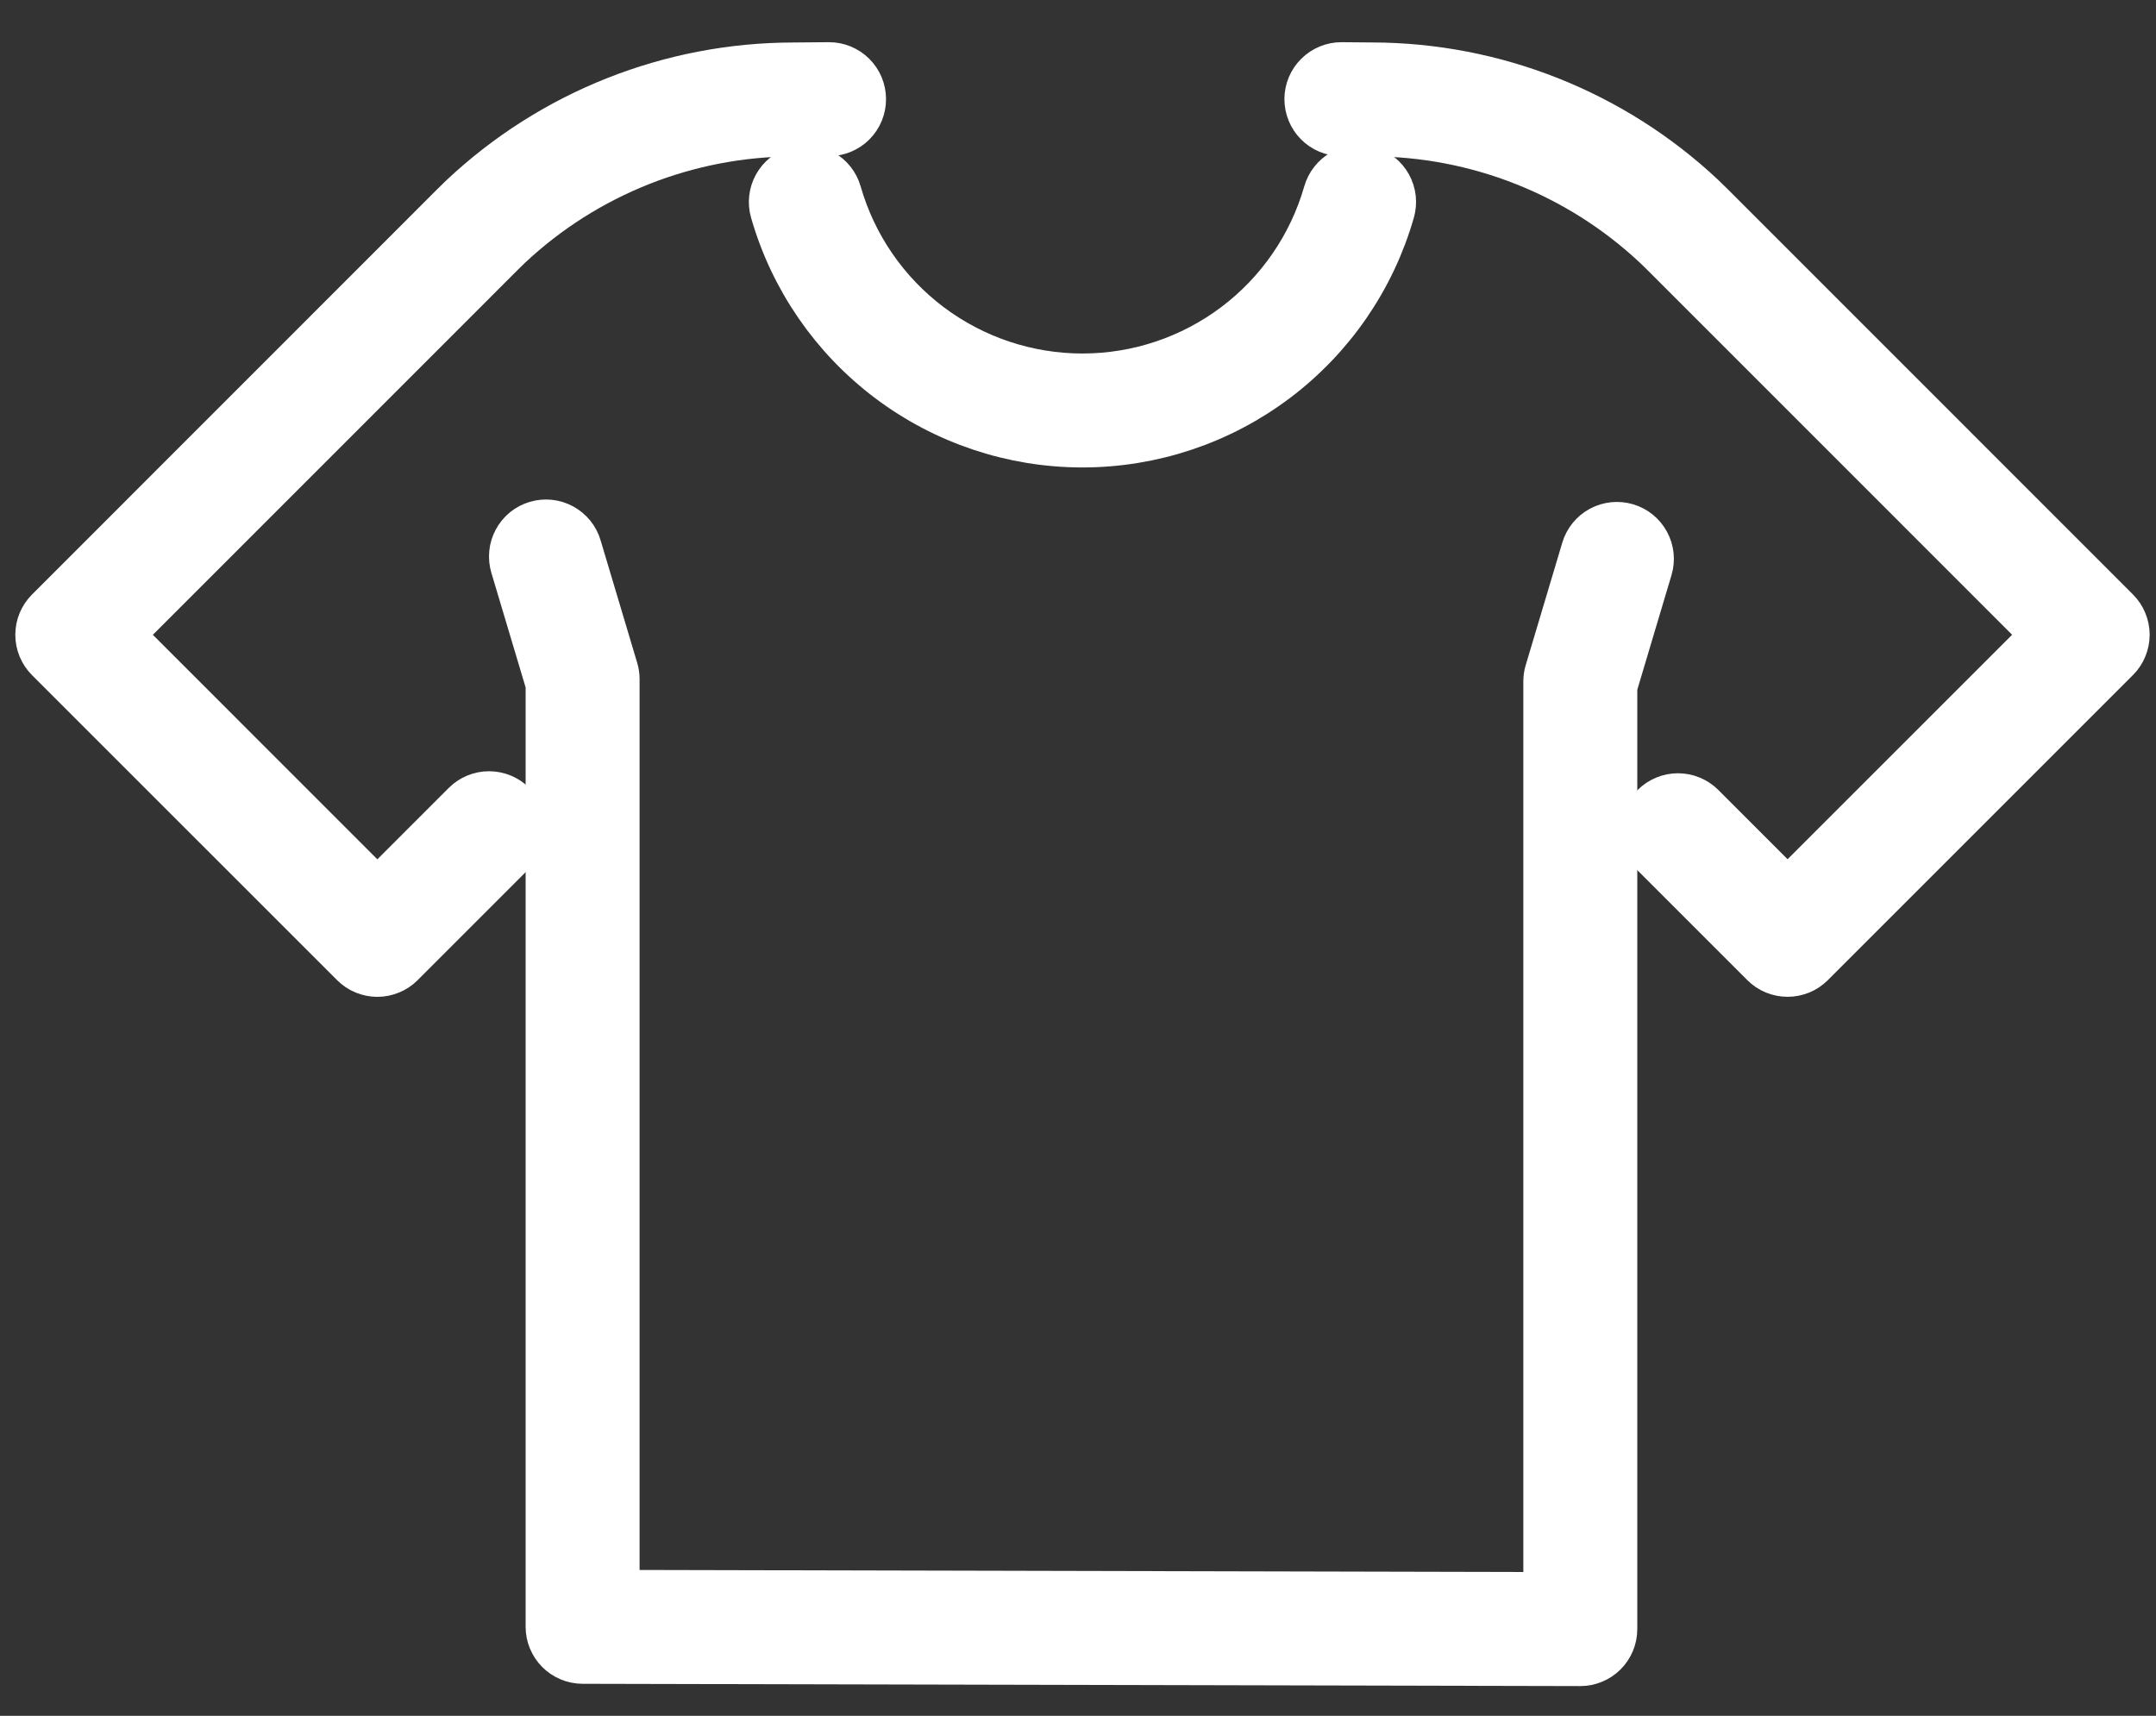
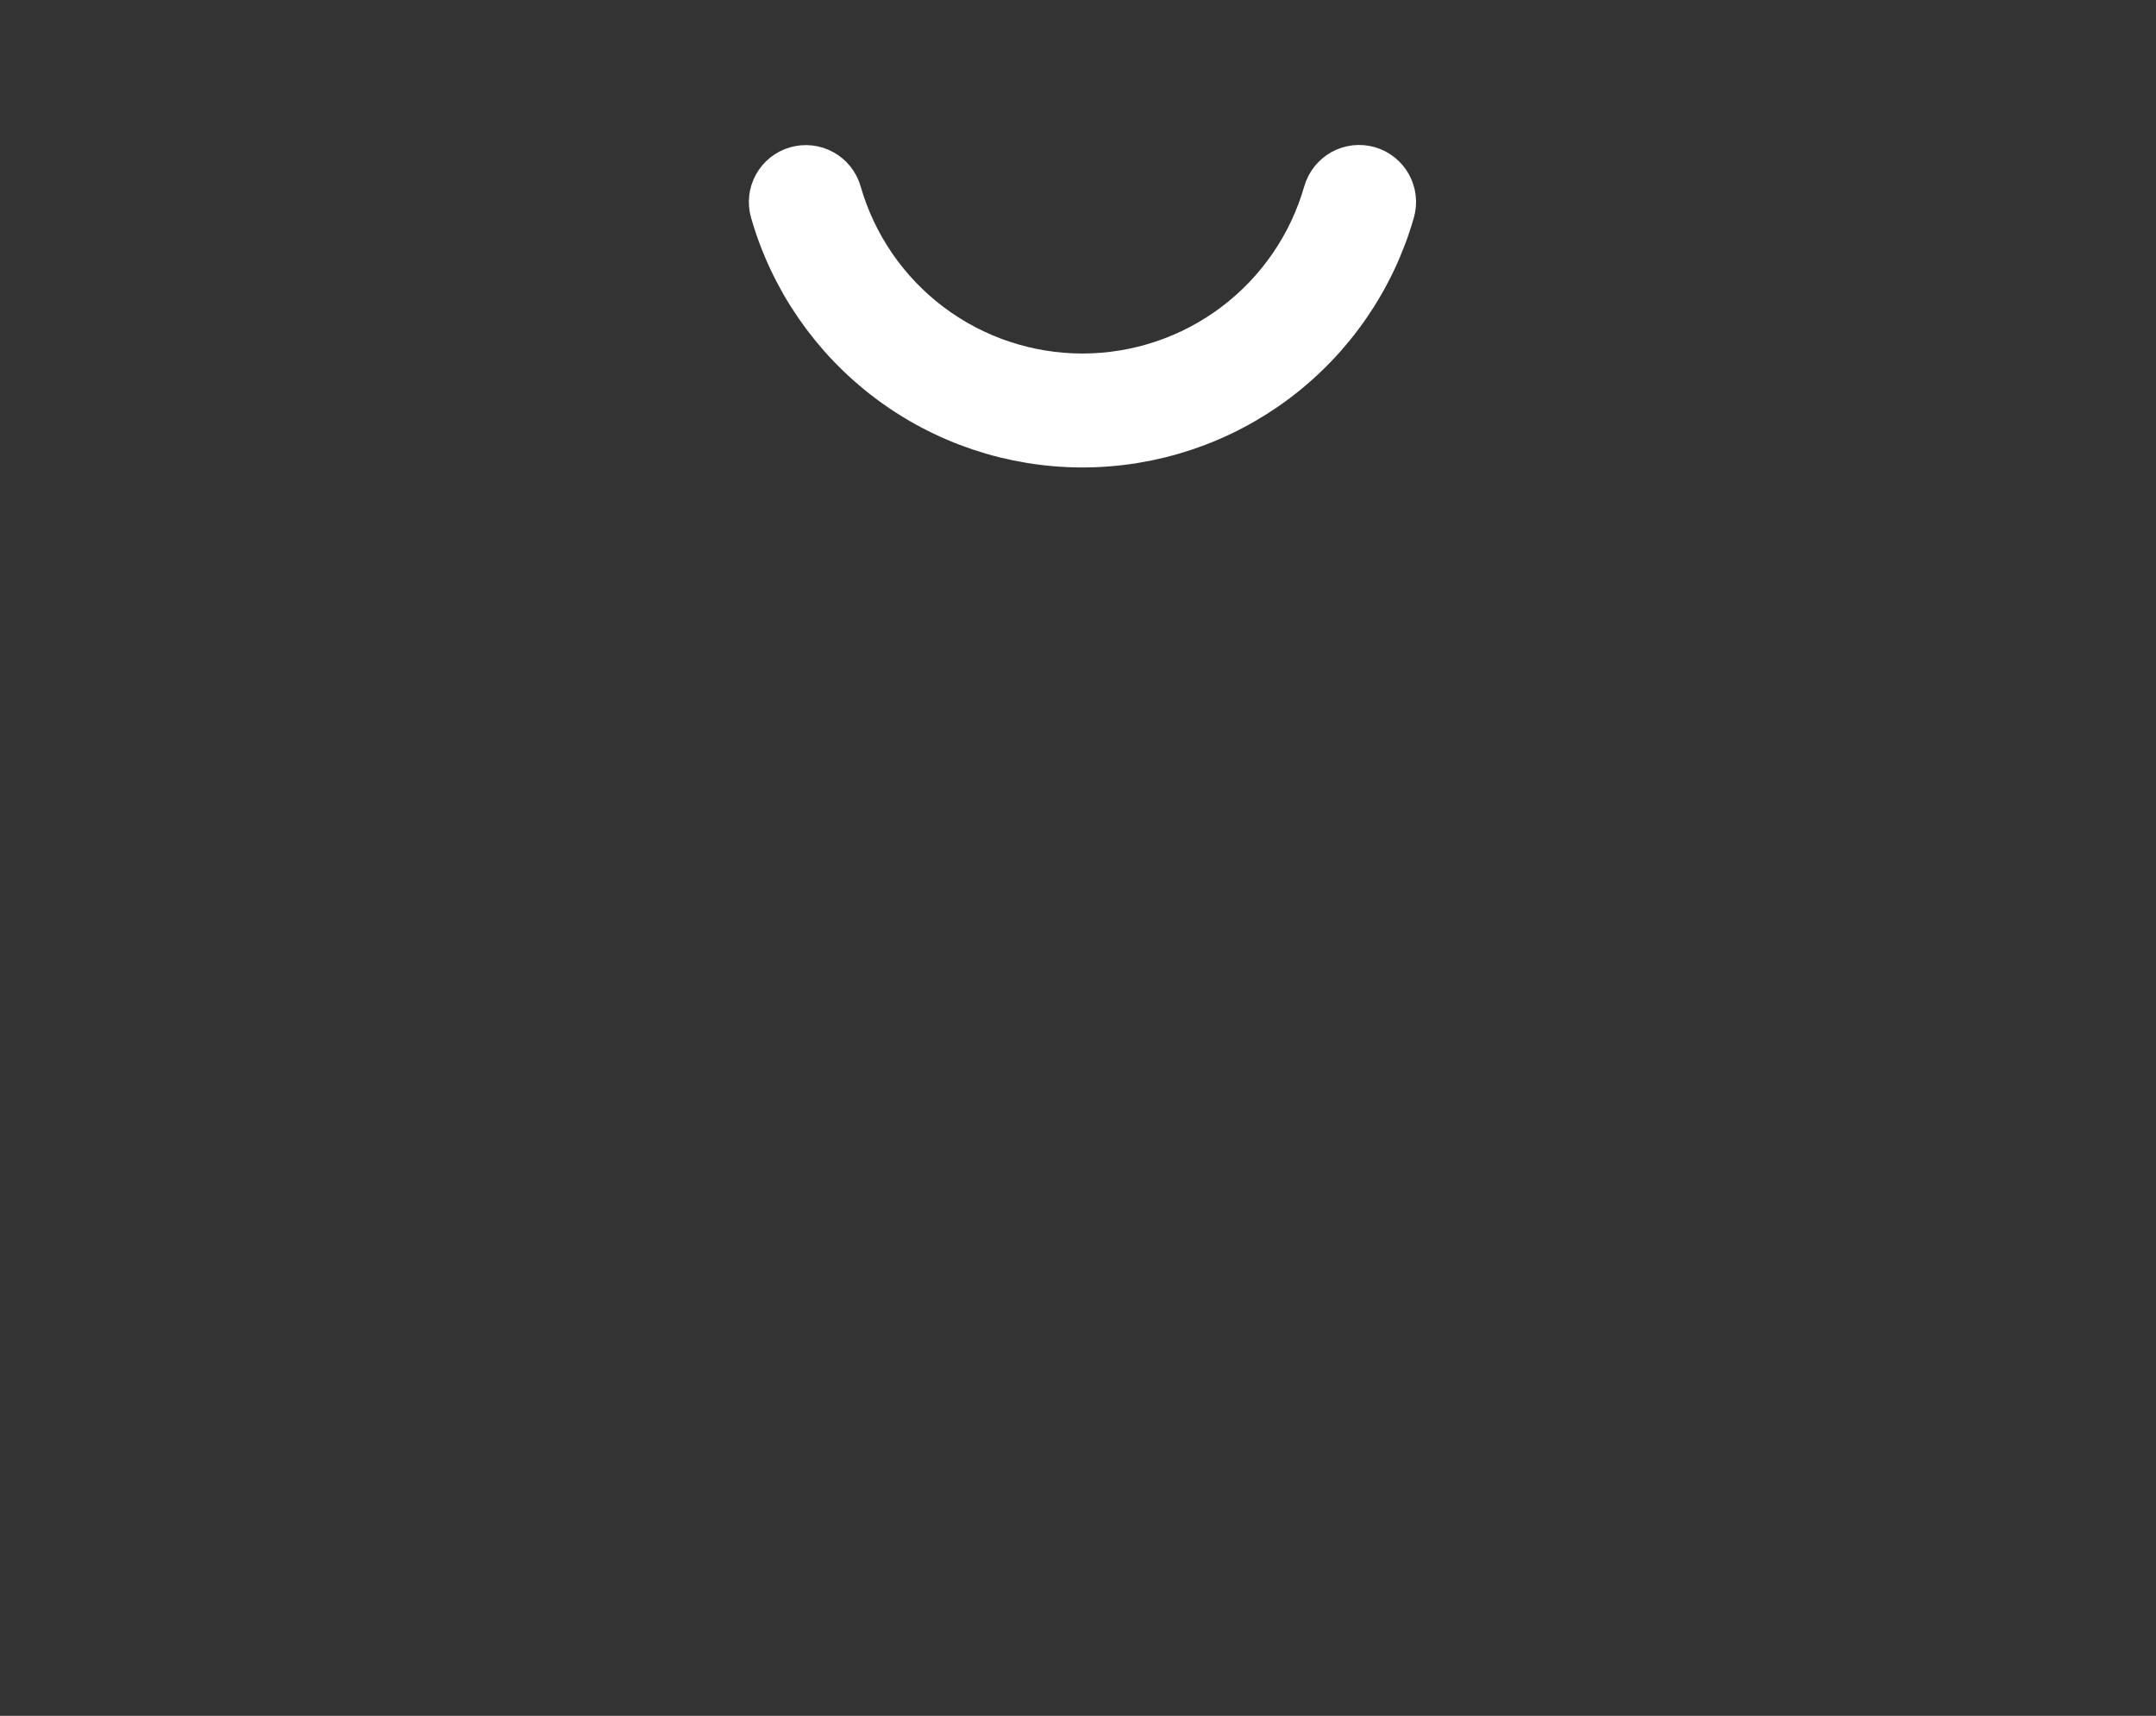
<svg xmlns="http://www.w3.org/2000/svg" width="49" height="39" viewBox="0 0 49 39" fill="none">
  <rect x="0" y="0" width="49" height="39" fill="#333333" stroke="none" />
  <path d="M18.129 3.945C18.044 3.969 17.965 4.01 17.895 4.065C17.826 4.12 17.768 4.188 17.725 4.266C17.682 4.343 17.655 4.428 17.645 4.516C17.635 4.604 17.642 4.693 17.667 4.778C18.098 6.284 19.009 7.608 20.26 8.551C21.511 9.494 23.035 10.004 24.601 10.004C26.168 10.004 27.692 9.494 28.943 8.551C30.194 7.608 31.104 6.284 31.536 4.778C31.56 4.693 31.568 4.604 31.558 4.515C31.548 4.427 31.521 4.342 31.478 4.264C31.435 4.186 31.378 4.118 31.308 4.063C31.239 4.007 31.159 3.966 31.074 3.942C30.988 3.918 30.899 3.91 30.811 3.92C30.723 3.931 30.637 3.958 30.56 4.001C30.482 4.045 30.414 4.103 30.359 4.173C30.304 4.242 30.264 4.322 30.239 4.407C29.888 5.632 29.148 6.708 28.131 7.475C27.114 8.241 25.875 8.656 24.601 8.656C23.328 8.656 22.088 8.241 21.071 7.475C20.054 6.708 19.314 5.632 18.963 4.407C18.914 4.236 18.798 4.09 18.642 4.004C18.486 3.917 18.301 3.896 18.129 3.945Z" fill="white" stroke="white" stroke-width="1.242" />
-   <path d="M36.941 12.058C36.769 12.007 36.585 12.026 36.427 12.111C36.27 12.196 36.153 12.34 36.102 12.511L35.27 15.297C35.251 15.359 35.242 15.424 35.242 15.489V36.353L13.915 36.304V15.437C13.915 15.371 13.906 15.306 13.887 15.244L13.055 12.459C13.03 12.373 12.989 12.294 12.933 12.225C12.877 12.156 12.808 12.099 12.73 12.056C12.652 12.014 12.566 11.987 12.478 11.978C12.39 11.969 12.301 11.977 12.216 12.003C12.13 12.028 12.051 12.07 11.982 12.126C11.914 12.182 11.857 12.251 11.815 12.33C11.773 12.408 11.746 12.493 11.738 12.582C11.729 12.67 11.738 12.759 11.763 12.844L12.567 15.535V36.977C12.567 37.155 12.638 37.326 12.764 37.453C12.89 37.579 13.061 37.65 13.239 37.651L35.914 37.703H35.916C36.094 37.703 36.266 37.632 36.392 37.506C36.519 37.379 36.59 37.208 36.59 37.029V15.588L37.393 12.897C37.445 12.726 37.426 12.541 37.341 12.384C37.256 12.226 37.112 12.109 36.941 12.058Z" fill="white" stroke="white" stroke-width="1.242" />
-   <path d="M48.037 13.951L38.838 4.75C38.769 4.68 38.699 4.612 38.627 4.544C36.609 2.647 33.943 1.589 31.173 1.586L30.495 1.58H30.489C30.311 1.579 30.139 1.65 30.012 1.776C29.885 1.901 29.813 2.073 29.812 2.251C29.812 2.43 29.882 2.602 30.008 2.729C30.134 2.856 30.305 2.927 30.484 2.928L31.161 2.934C33.59 2.935 35.928 3.86 37.699 5.522C37.762 5.581 37.824 5.641 37.885 5.703L46.608 14.428L40.627 20.408L38.613 18.394C38.486 18.268 38.315 18.197 38.136 18.197C37.957 18.197 37.786 18.268 37.659 18.394C37.533 18.521 37.462 18.692 37.462 18.871C37.462 19.05 37.533 19.221 37.659 19.347L40.15 21.838C40.213 21.901 40.287 21.951 40.369 21.985C40.451 22.018 40.538 22.036 40.627 22.036C40.715 22.036 40.803 22.018 40.885 21.985C40.967 21.951 41.041 21.901 41.104 21.838L48.037 14.905C48.1 14.842 48.15 14.768 48.183 14.686C48.217 14.604 48.235 14.517 48.235 14.428C48.235 14.34 48.217 14.252 48.183 14.17C48.15 14.088 48.1 14.014 48.037 13.951Z" fill="white" stroke="white" stroke-width="1.242" />
-   <path d="M10.638 18.348L8.576 20.41L2.596 14.429L11.319 5.704C11.38 5.643 11.442 5.582 11.504 5.523C13.275 3.861 15.613 2.936 18.042 2.935L18.845 2.928C19.024 2.927 19.195 2.856 19.321 2.729C19.447 2.602 19.517 2.43 19.516 2.251C19.516 2.073 19.444 1.901 19.317 1.776C19.19 1.65 19.018 1.579 18.84 1.58H18.834L18.031 1.587C15.26 1.59 12.595 2.648 10.576 4.545C10.505 4.613 10.435 4.681 10.365 4.751L1.166 13.953C1.04 14.079 0.969 14.25 0.969 14.429C0.969 14.608 1.04 14.779 1.166 14.906L8.1 21.839C8.162 21.902 8.237 21.952 8.318 21.985C8.4 22.019 8.488 22.037 8.576 22.037C8.665 22.037 8.753 22.019 8.834 21.985C8.916 21.952 8.991 21.902 9.053 21.839L11.591 19.301C11.717 19.175 11.789 19.003 11.789 18.825C11.789 18.646 11.717 18.474 11.591 18.348C11.465 18.222 11.293 18.151 11.114 18.151C10.936 18.151 10.764 18.222 10.638 18.348Z" fill="white" stroke="white" stroke-width="1.242" />
</svg>